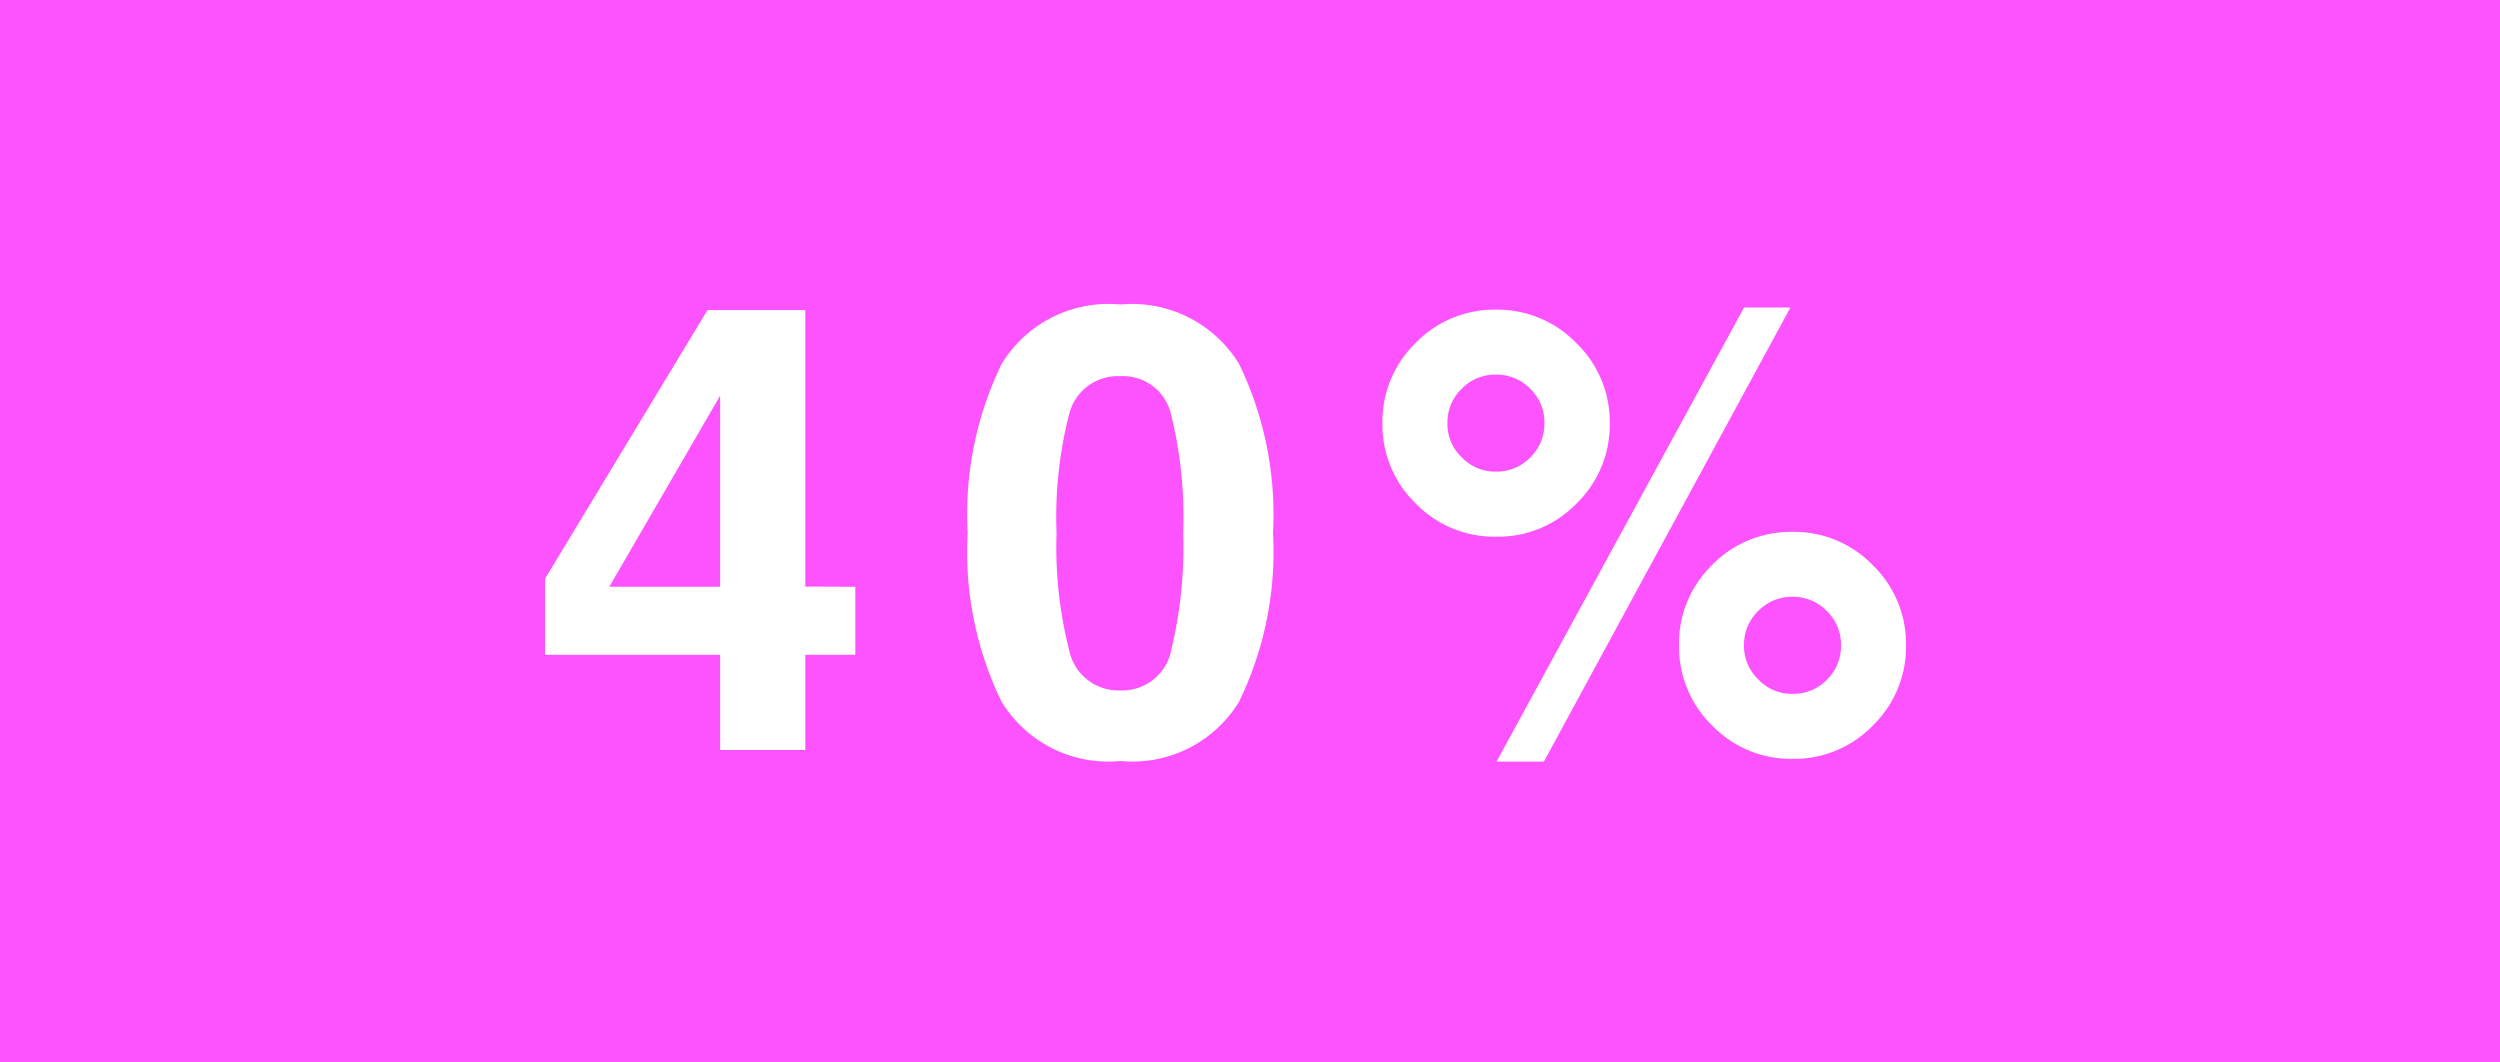
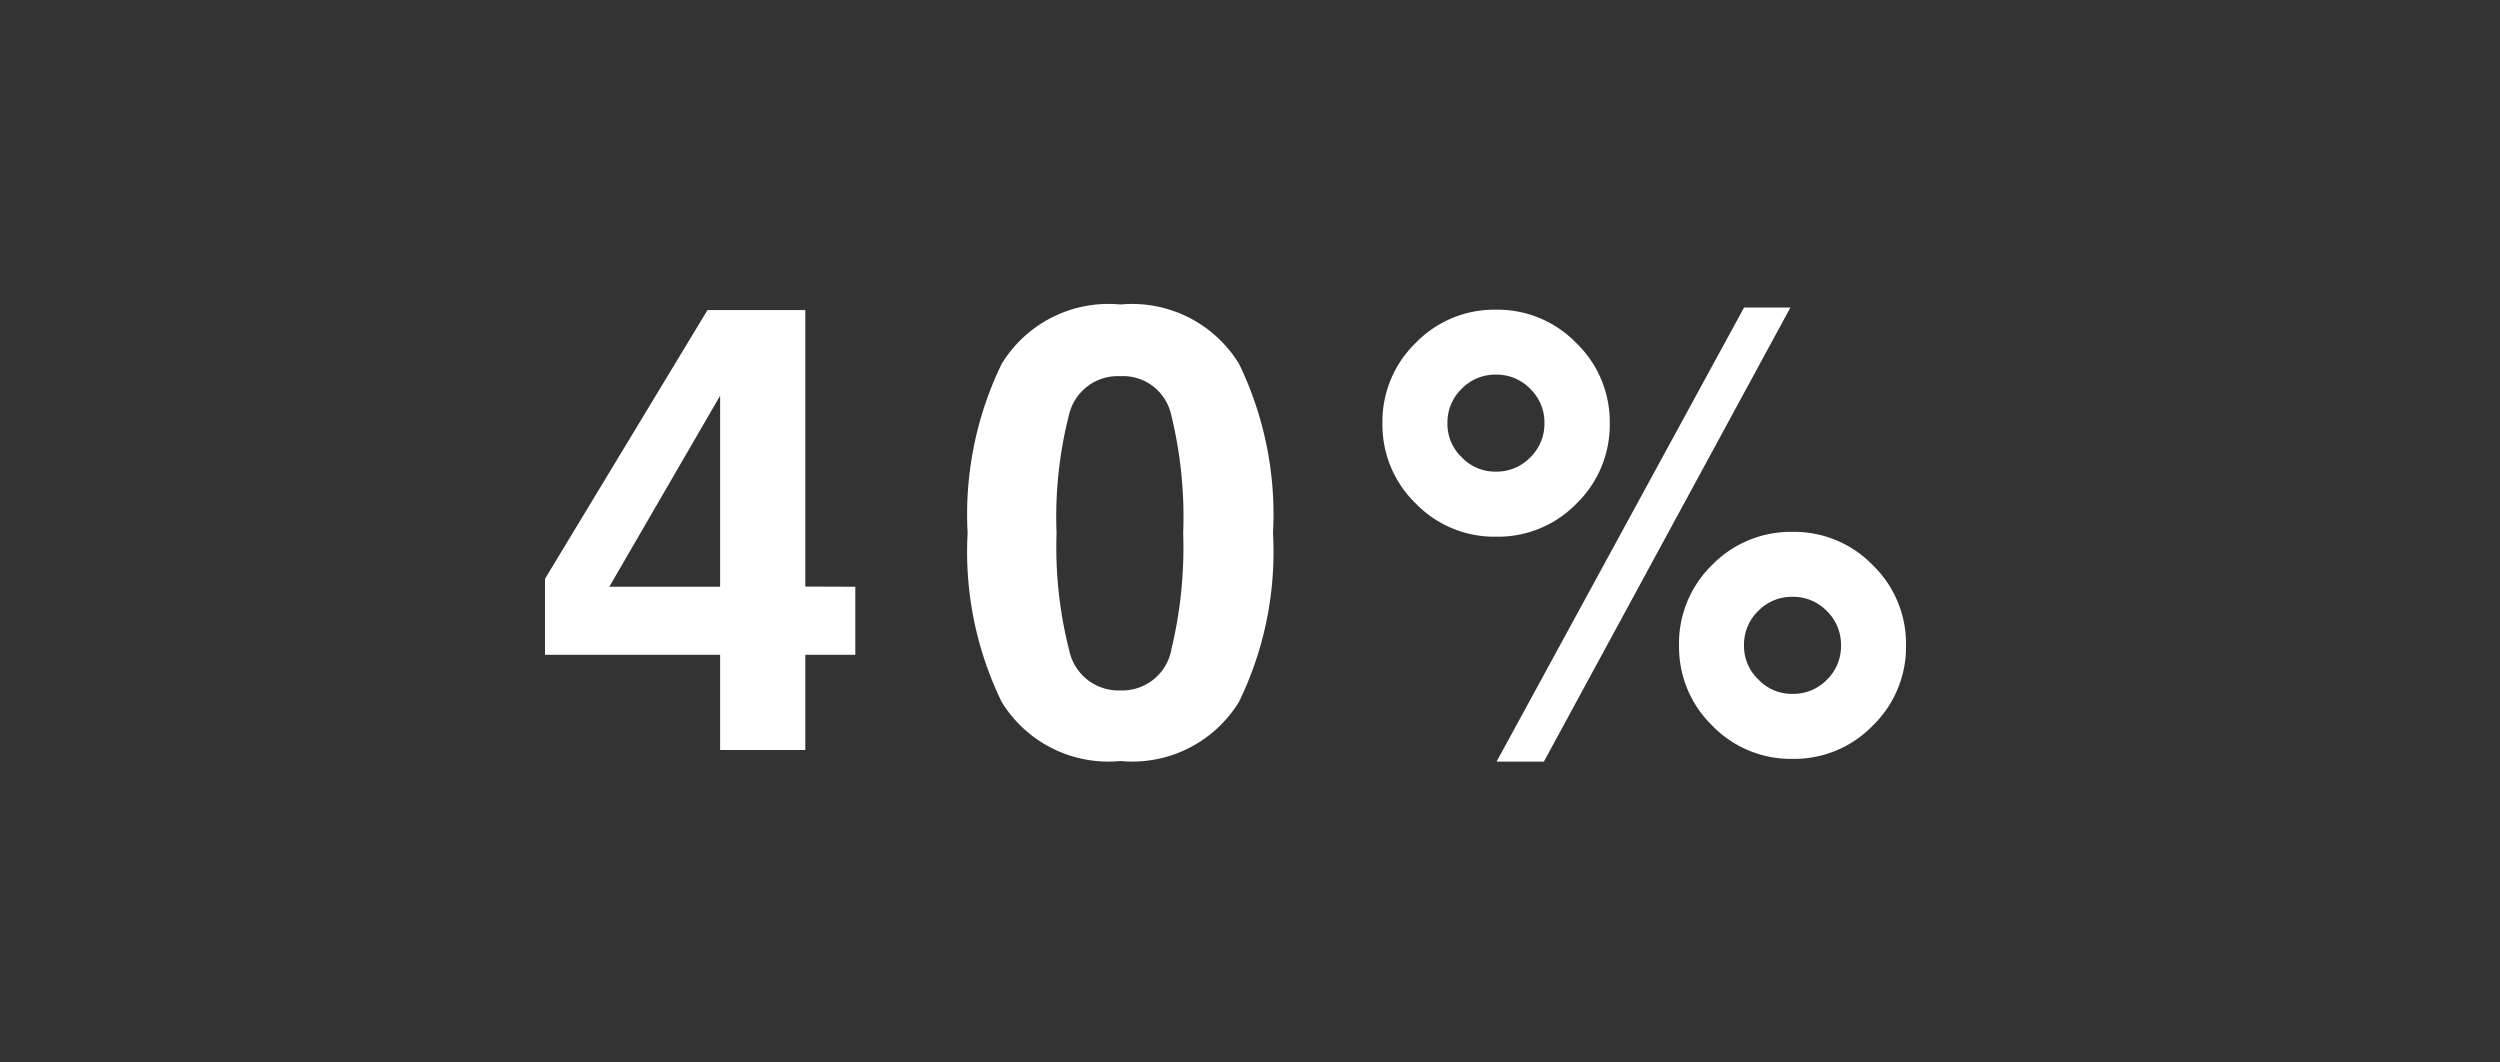
<svg xmlns="http://www.w3.org/2000/svg" width="40" height="17" viewBox="0 0 40 17">
  <rect x="0" y="0" width="40" height="17" fill="#333333" stroke="none" />
  <defs>
    <clipPath id="clip-label_ELL_40_all_superdeal">
      <rect width="40" height="17" />
    </clipPath>
  </defs>
  <g id="label_ELL_40_all_superdeal" clip-path="url(#clip-label_ELL_40_all_superdeal)">
-     <rect width="40" height="17" fill="#fd53fe" />
    <path id="Path_117" data-name="Path 117" d="M5.229-2.612v1.089h-.8V0H3.066V-1.523H.264V-2.739l2.6-4.3H4.429v4.424Zm-3.936,0H3.066V-5.669ZM9.47.176a2,2,0,0,1-1.9-.947,5.48,5.48,0,0,1-.544-2.7,5.51,5.51,0,0,1,.544-2.705,2,2,0,0,1,1.9-.952,2.006,2.006,0,0,1,1.9.952,5.53,5.53,0,0,1,.542,2.705,5.48,5.48,0,0,1-.544,2.7A2,2,0,0,1,9.47.176Zm.815-1.782a6.966,6.966,0,0,0,.19-1.865,6.833,6.833,0,0,0-.193-1.895.788.788,0,0,0-.813-.615.8.8,0,0,0-.82.615,6.6,6.6,0,0,0-.2,1.895A6.669,6.669,0,0,0,8.65-1.6a.806.806,0,0,0,.82.647A.8.8,0,0,0,10.286-1.606Zm8.123-.068a1.756,1.756,0,0,1,.532-1.289,1.758,1.758,0,0,1,1.284-.527,1.75,1.75,0,0,1,1.284.532,1.75,1.75,0,0,1,.532,1.284,1.75,1.75,0,0,1-.532,1.284,1.75,1.75,0,0,1-1.284.532,1.75,1.75,0,0,1-1.284-.532A1.75,1.75,0,0,1,18.409-1.675ZM14.195-3.945a1.75,1.75,0,0,1-.532-1.284,1.75,1.75,0,0,1,.532-1.284,1.75,1.75,0,0,1,1.284-.532,1.75,1.75,0,0,1,1.284.532A1.75,1.75,0,0,1,17.3-5.229a1.754,1.754,0,0,1-.53,1.284,1.748,1.748,0,0,1-1.287.532A1.75,1.75,0,0,1,14.195-3.945ZM16.246.186h-.757l3.96-7.266h.742Zm3.433-1.313a.736.736,0,0,0,.547.229.748.748,0,0,0,.549-.227A.748.748,0,0,0,21-1.675a.748.748,0,0,0-.227-.549.748.748,0,0,0-.549-.227.748.748,0,0,0-.549.227.748.748,0,0,0-.227.549A.736.736,0,0,0,19.678-1.128ZM14.932-4.683a.736.736,0,0,0,.547.229.748.748,0,0,0,.549-.227.748.748,0,0,0,.227-.549.748.748,0,0,0-.227-.549.748.748,0,0,0-.549-.227.748.748,0,0,0-.549.227.748.748,0,0,0-.227.549A.736.736,0,0,0,14.932-4.683Z" transform="translate(8.456 12)" fill="#fff" />
  </g>
</svg>